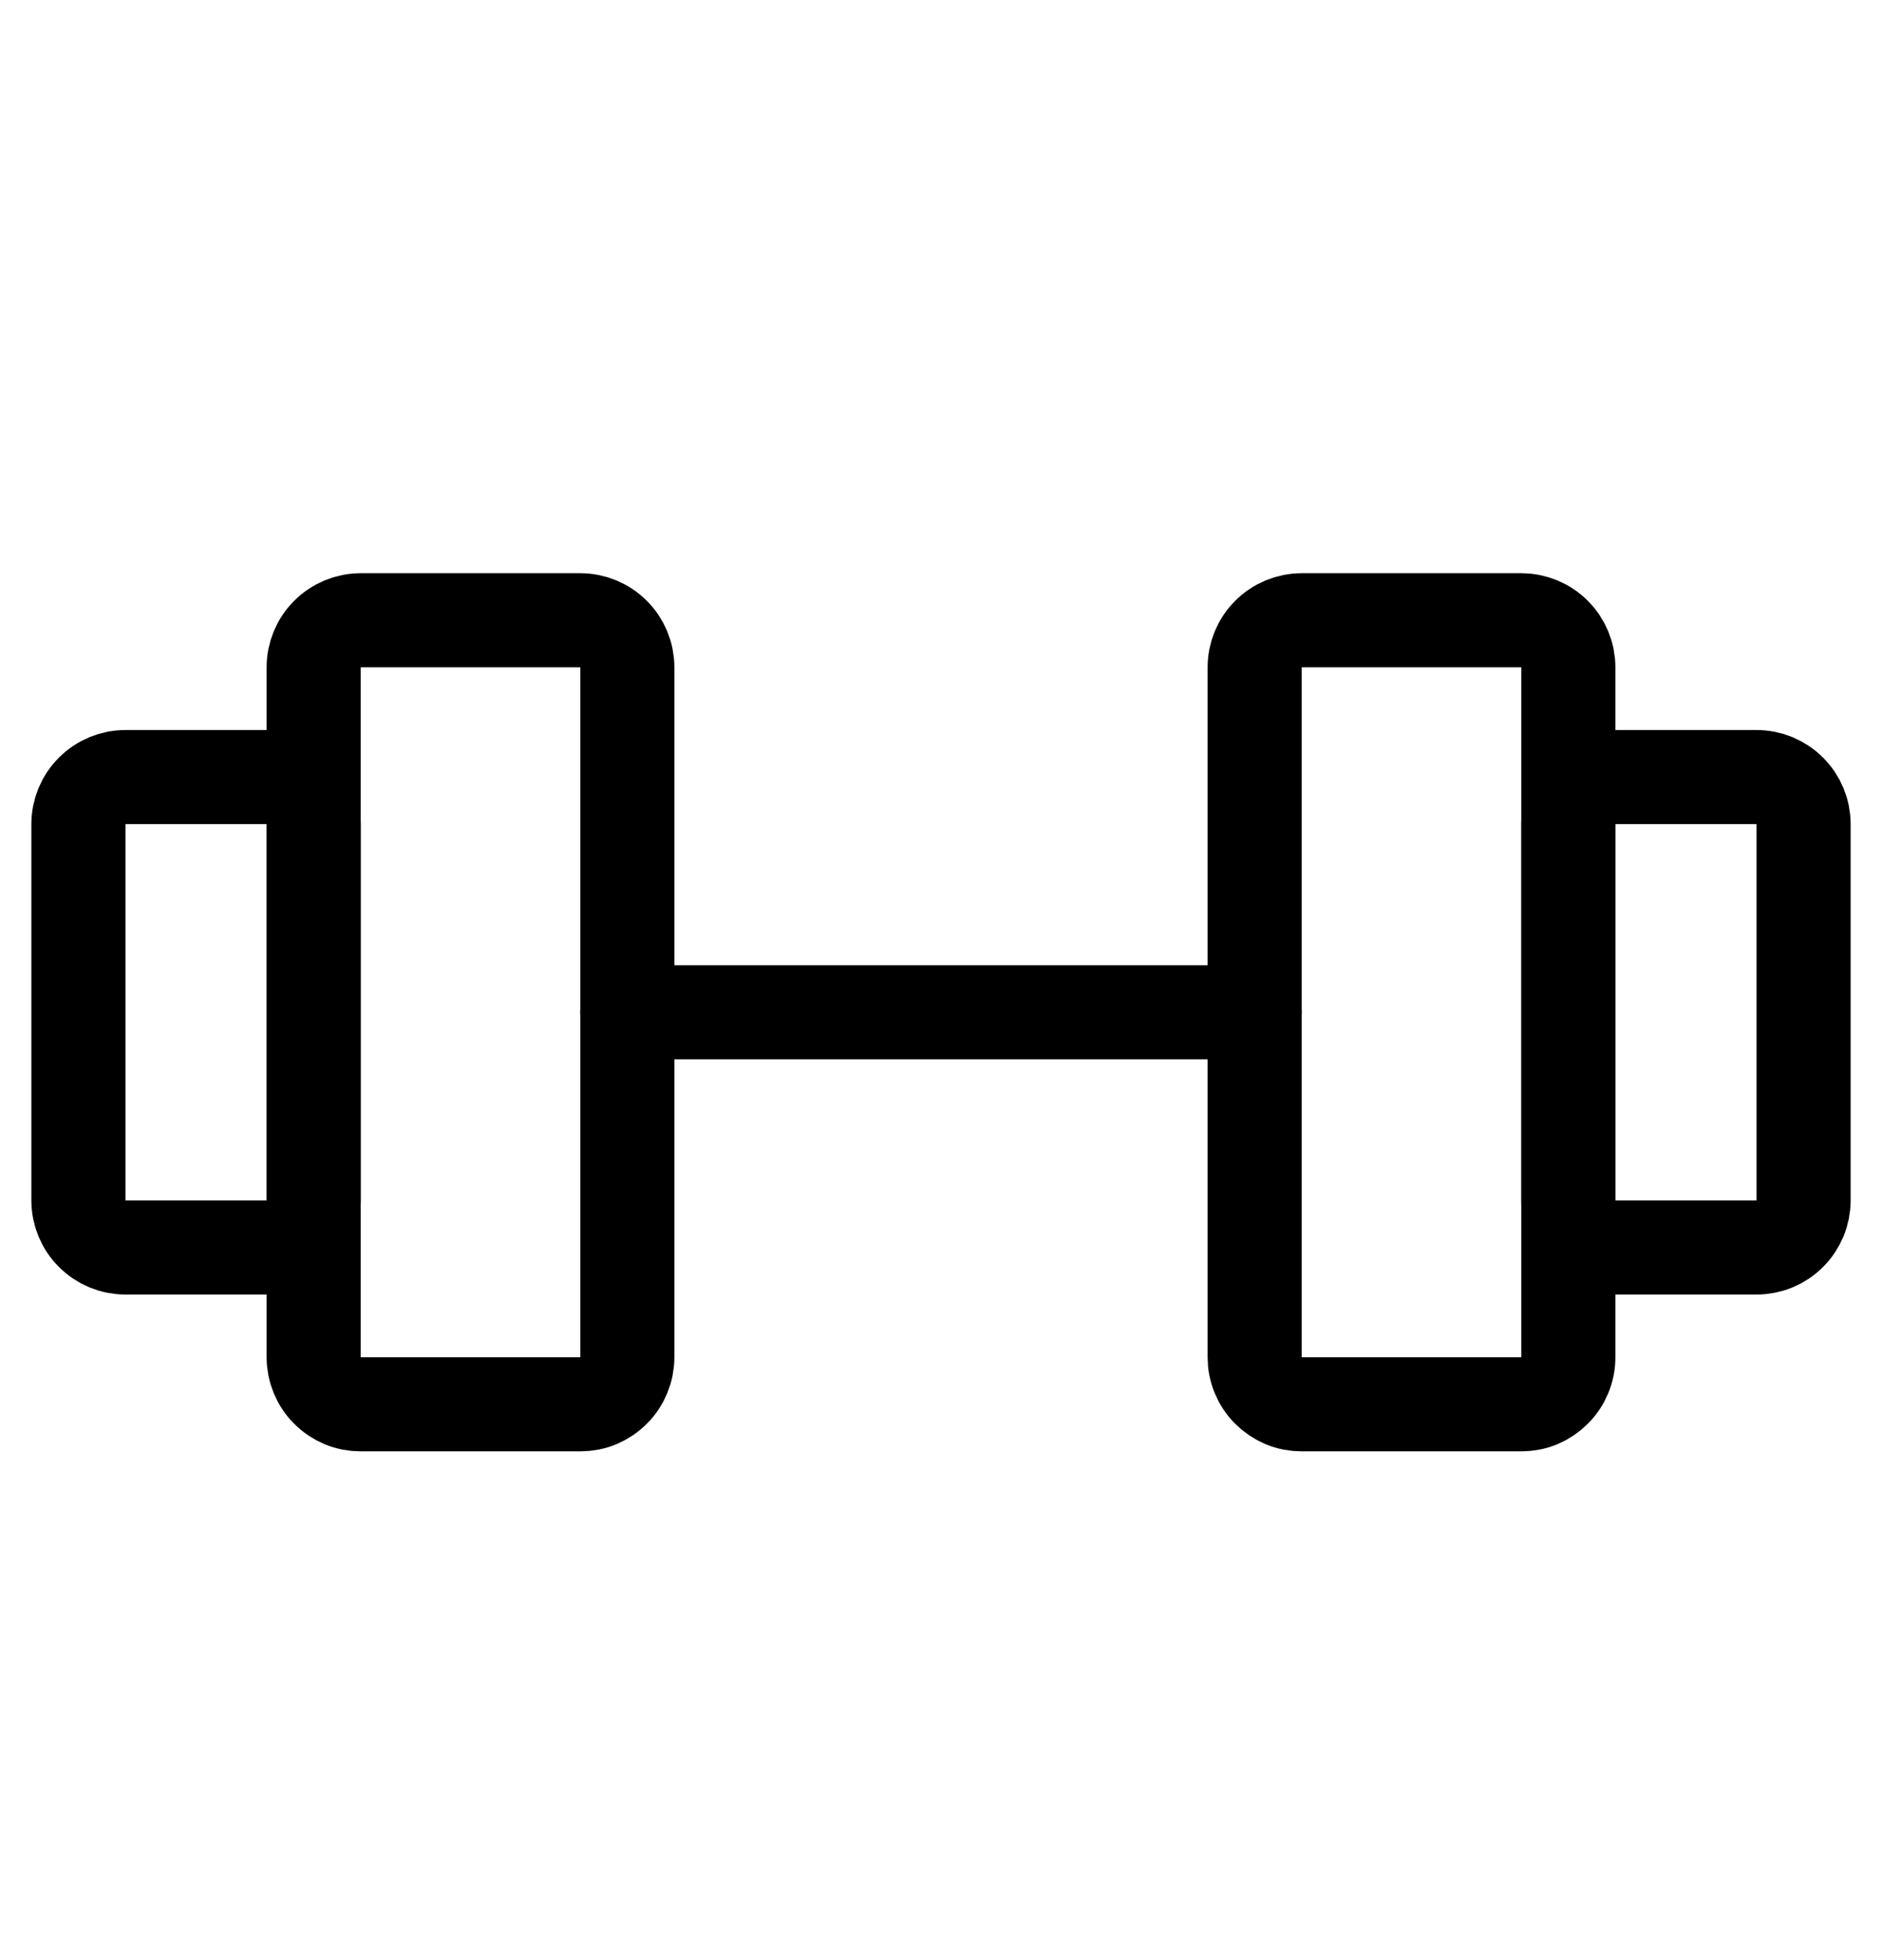
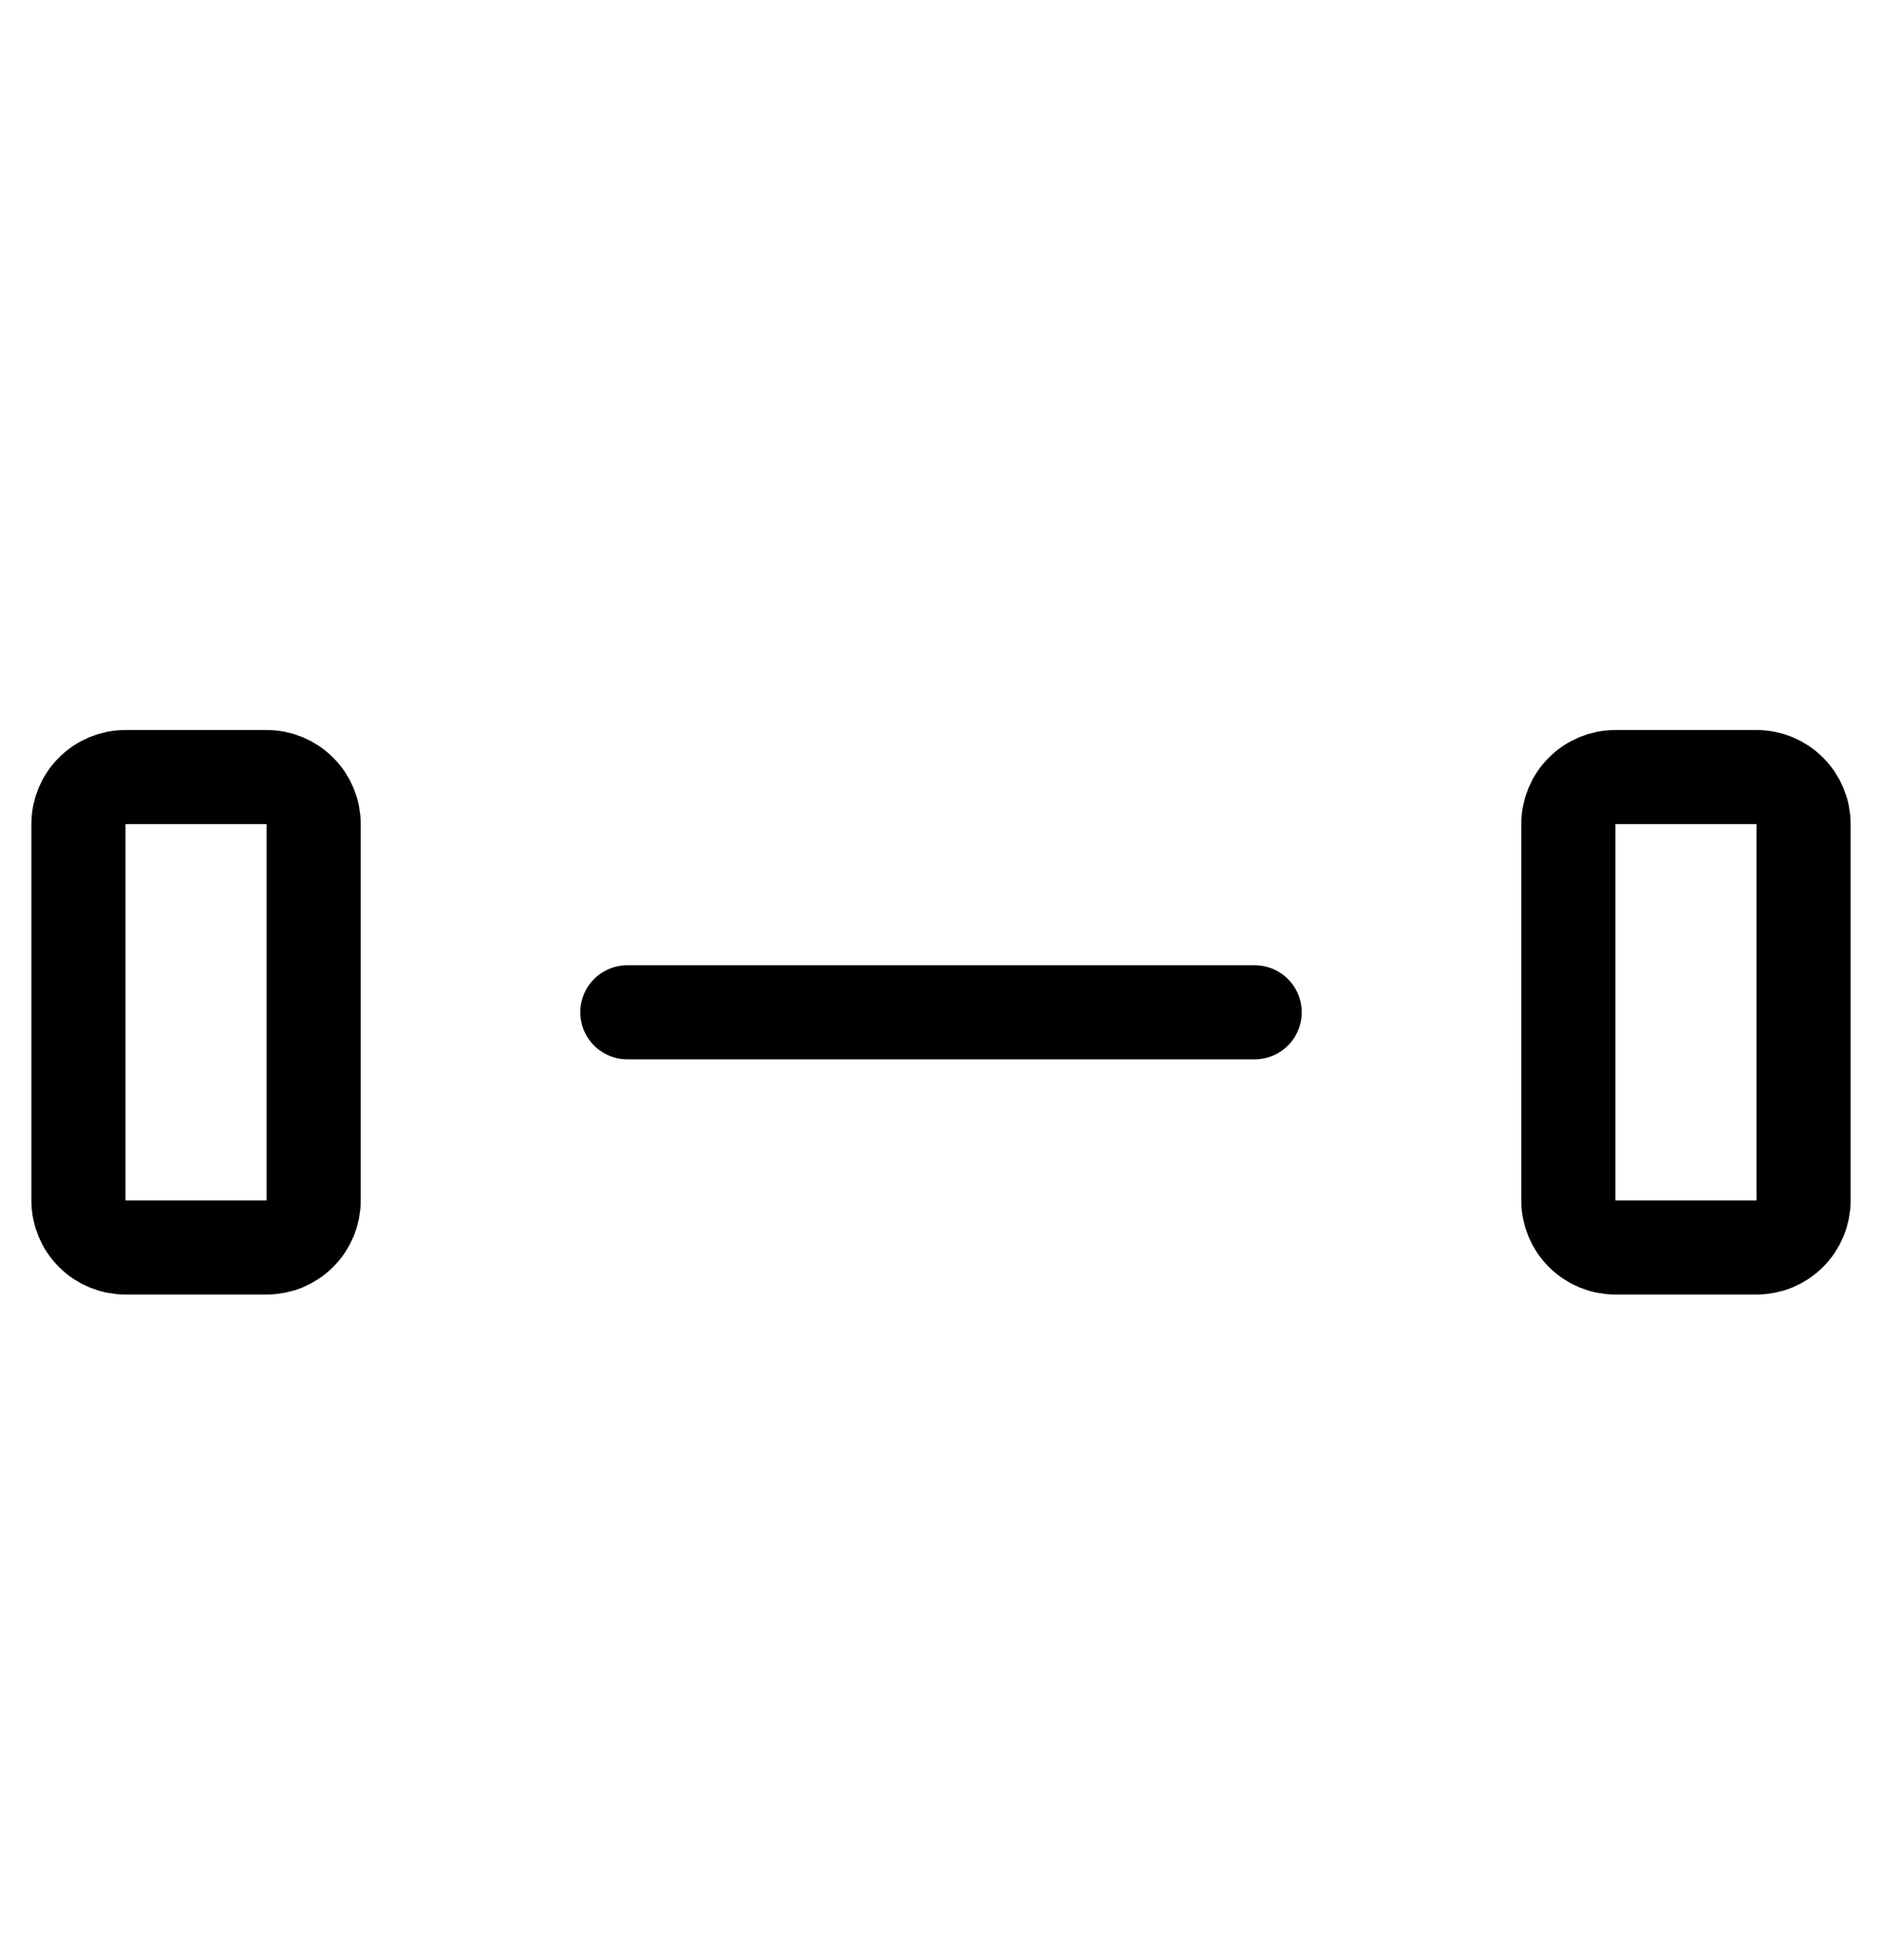
<svg xmlns="http://www.w3.org/2000/svg" width="24" height="25" viewBox="0 0 24 25" fill="none">
-   <path d="M7.4 7.911H4.6C4.441 7.911 4.288 7.974 4.176 8.087C4.063 8.199 4 8.352 4 8.511V17.311C4 17.39 4.016 17.468 4.046 17.541C4.076 17.613 4.12 17.68 4.176 17.735C4.231 17.791 4.298 17.835 4.37 17.866C4.443 17.896 4.521 17.911 4.6 17.911H7.4C7.479 17.911 7.557 17.896 7.63 17.866C7.702 17.835 7.769 17.791 7.824 17.735C7.88 17.68 7.924 17.613 7.954 17.541C7.984 17.468 8 17.39 8 17.311V8.511C8 8.352 7.937 8.199 7.824 8.087C7.712 7.974 7.559 7.911 7.4 7.911ZM19.4 7.911H16.6C16.441 7.911 16.288 7.974 16.176 8.087C16.063 8.199 16 8.352 16 8.511V17.311C16 17.39 16.015 17.468 16.046 17.541C16.076 17.613 16.12 17.68 16.176 17.735C16.232 17.791 16.298 17.835 16.37 17.866C16.443 17.896 16.521 17.911 16.6 17.911H19.4C19.479 17.911 19.557 17.896 19.63 17.866C19.702 17.835 19.768 17.791 19.824 17.735C19.88 17.68 19.924 17.613 19.954 17.541C19.985 17.468 20 17.39 20 17.311V8.511C20 8.352 19.937 8.199 19.824 8.087C19.712 7.974 19.559 7.911 19.4 7.911Z" stroke="black" stroke-width="1.2" stroke-linecap="round" stroke-linejoin="round" />
  <path d="M8 12.911H16M1 15.311V10.511C1 10.352 1.063 10.199 1.176 10.087C1.288 9.974 1.441 9.911 1.6 9.911H3.4C3.559 9.911 3.712 9.974 3.824 10.087C3.937 10.199 4 10.352 4 10.511V15.311C4 15.47 3.937 15.623 3.824 15.735C3.712 15.848 3.559 15.911 3.4 15.911H1.6C1.441 15.911 1.288 15.848 1.176 15.735C1.063 15.623 1 15.47 1 15.311ZM23 15.311V10.511C23 10.352 22.937 10.199 22.824 10.087C22.712 9.974 22.559 9.911 22.4 9.911H20.6C20.441 9.911 20.288 9.974 20.176 10.087C20.063 10.199 20 10.352 20 10.511V15.311C20 15.47 20.063 15.623 20.176 15.735C20.288 15.848 20.441 15.911 20.6 15.911H22.4C22.559 15.911 22.712 15.848 22.824 15.735C22.937 15.623 23 15.47 23 15.311Z" stroke="black" stroke-width="1.2" stroke-linecap="round" stroke-linejoin="round" />
</svg>